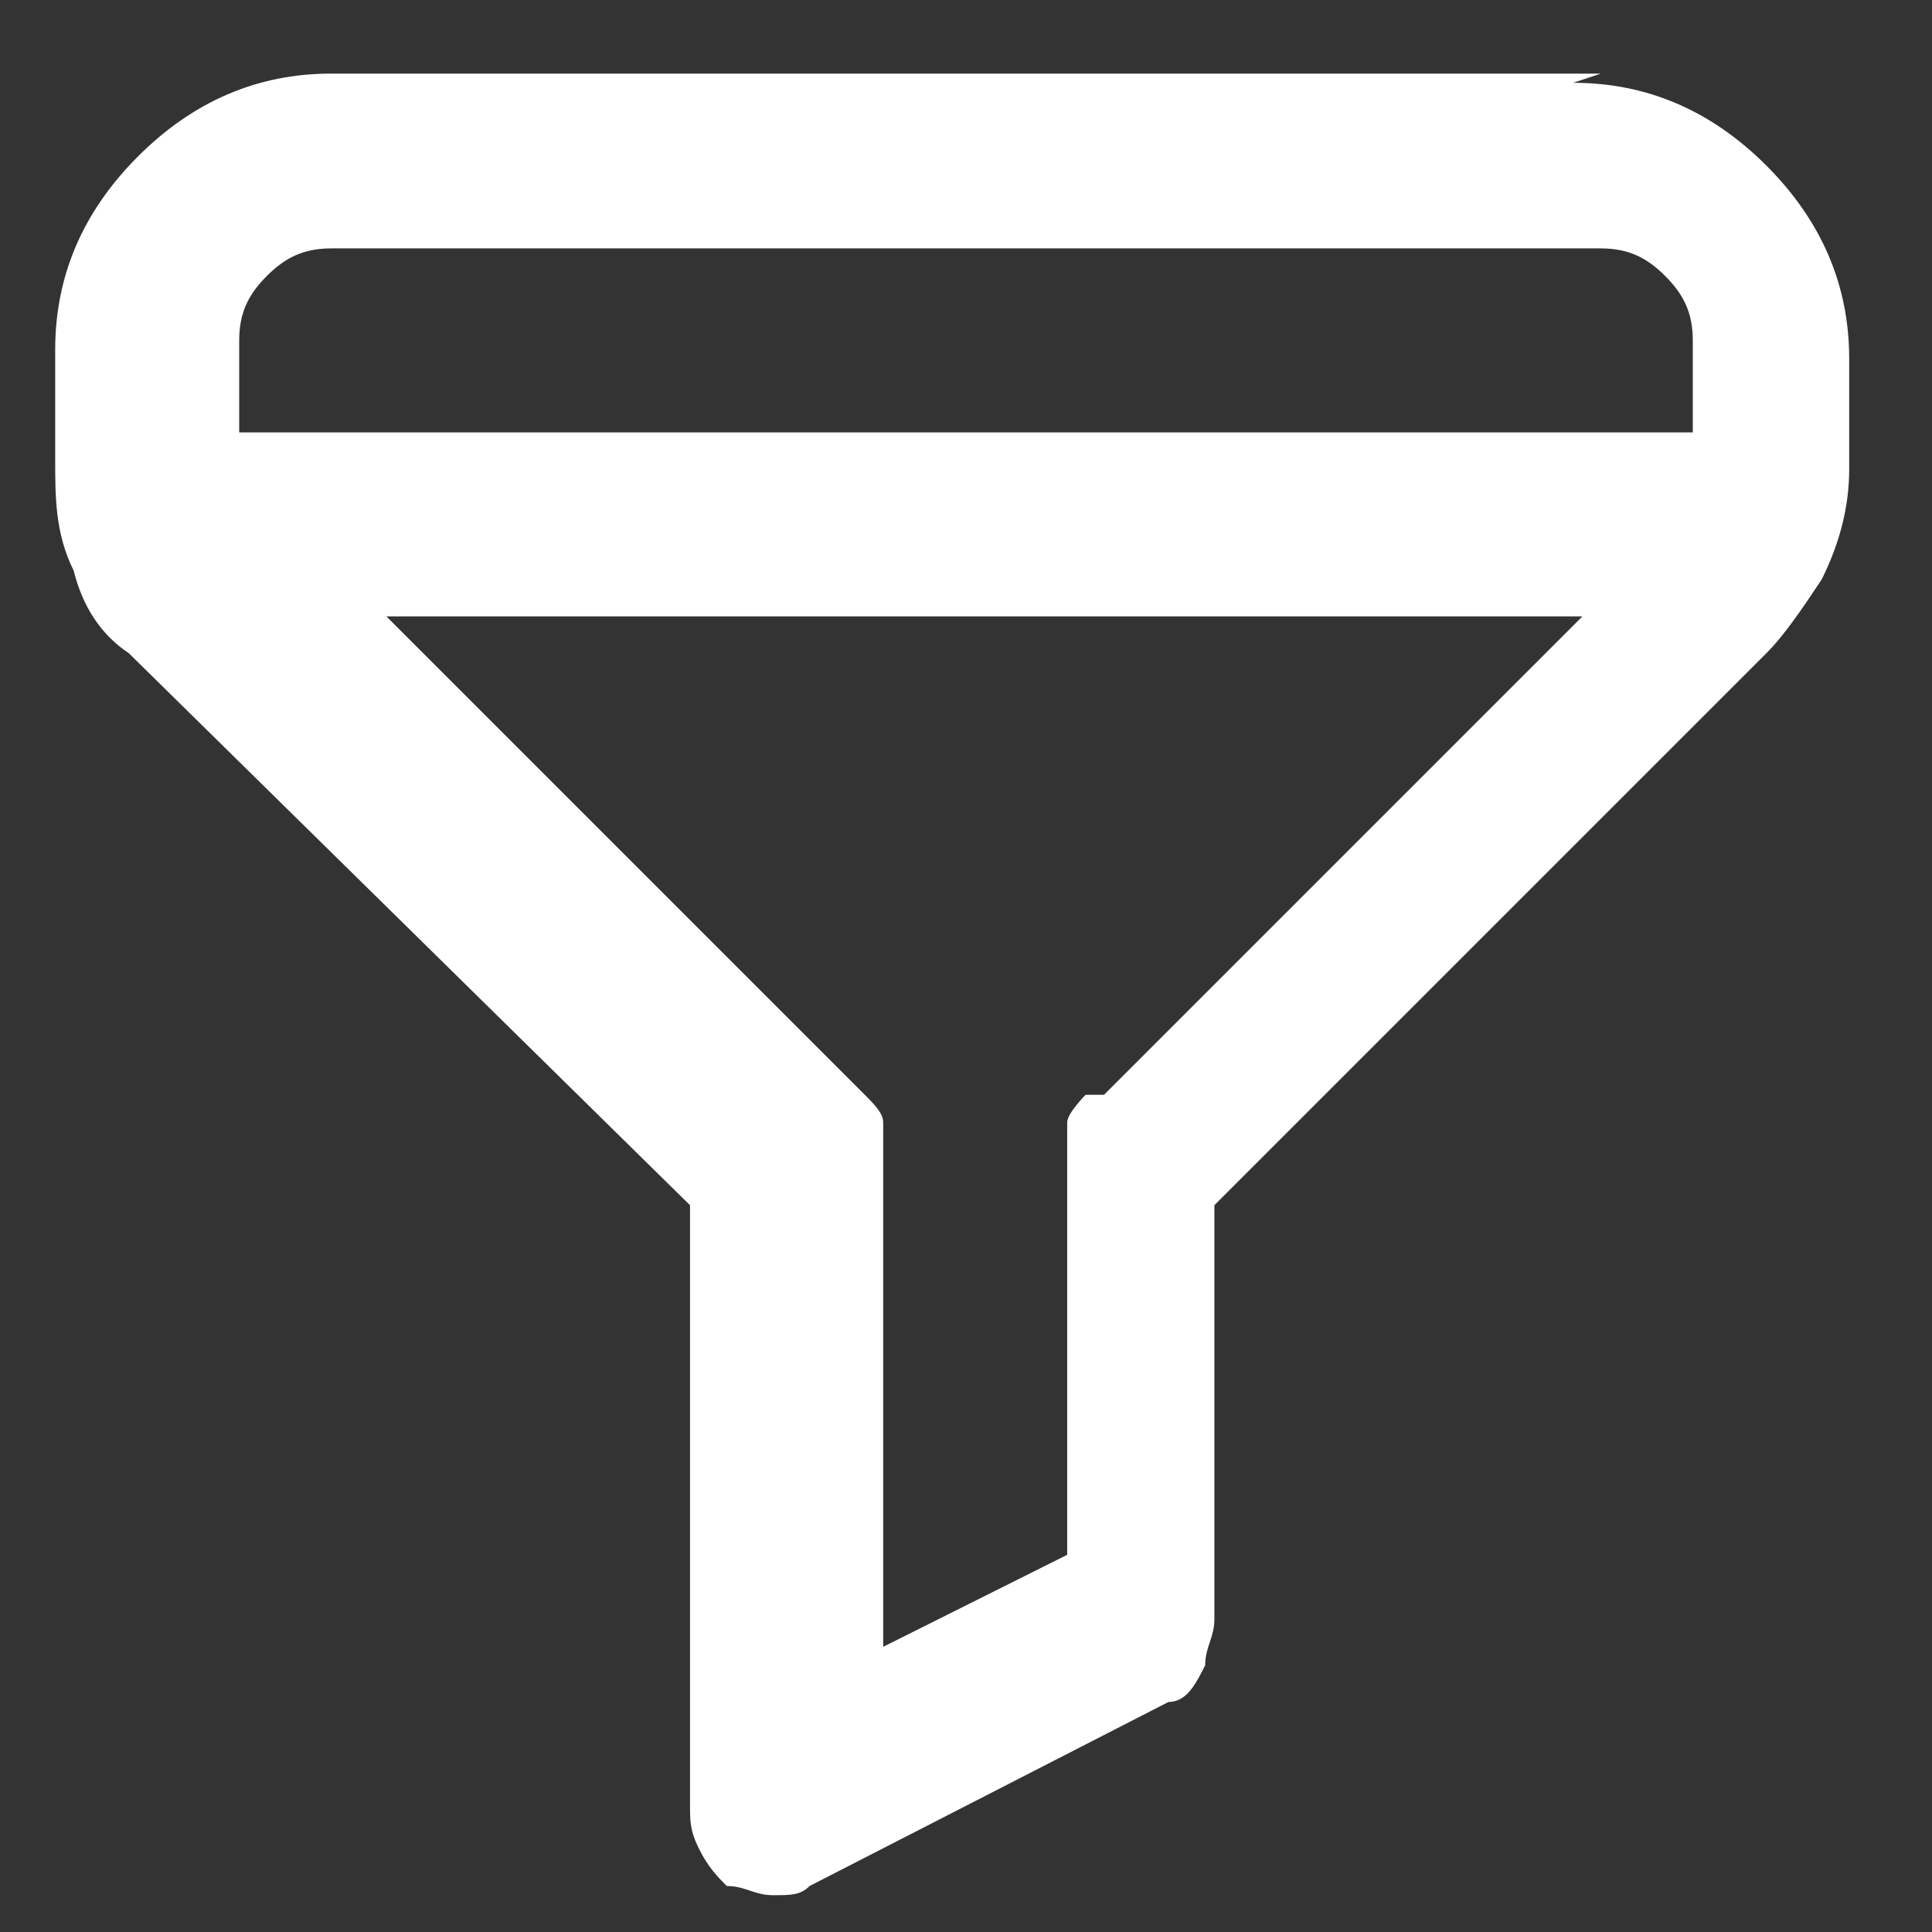
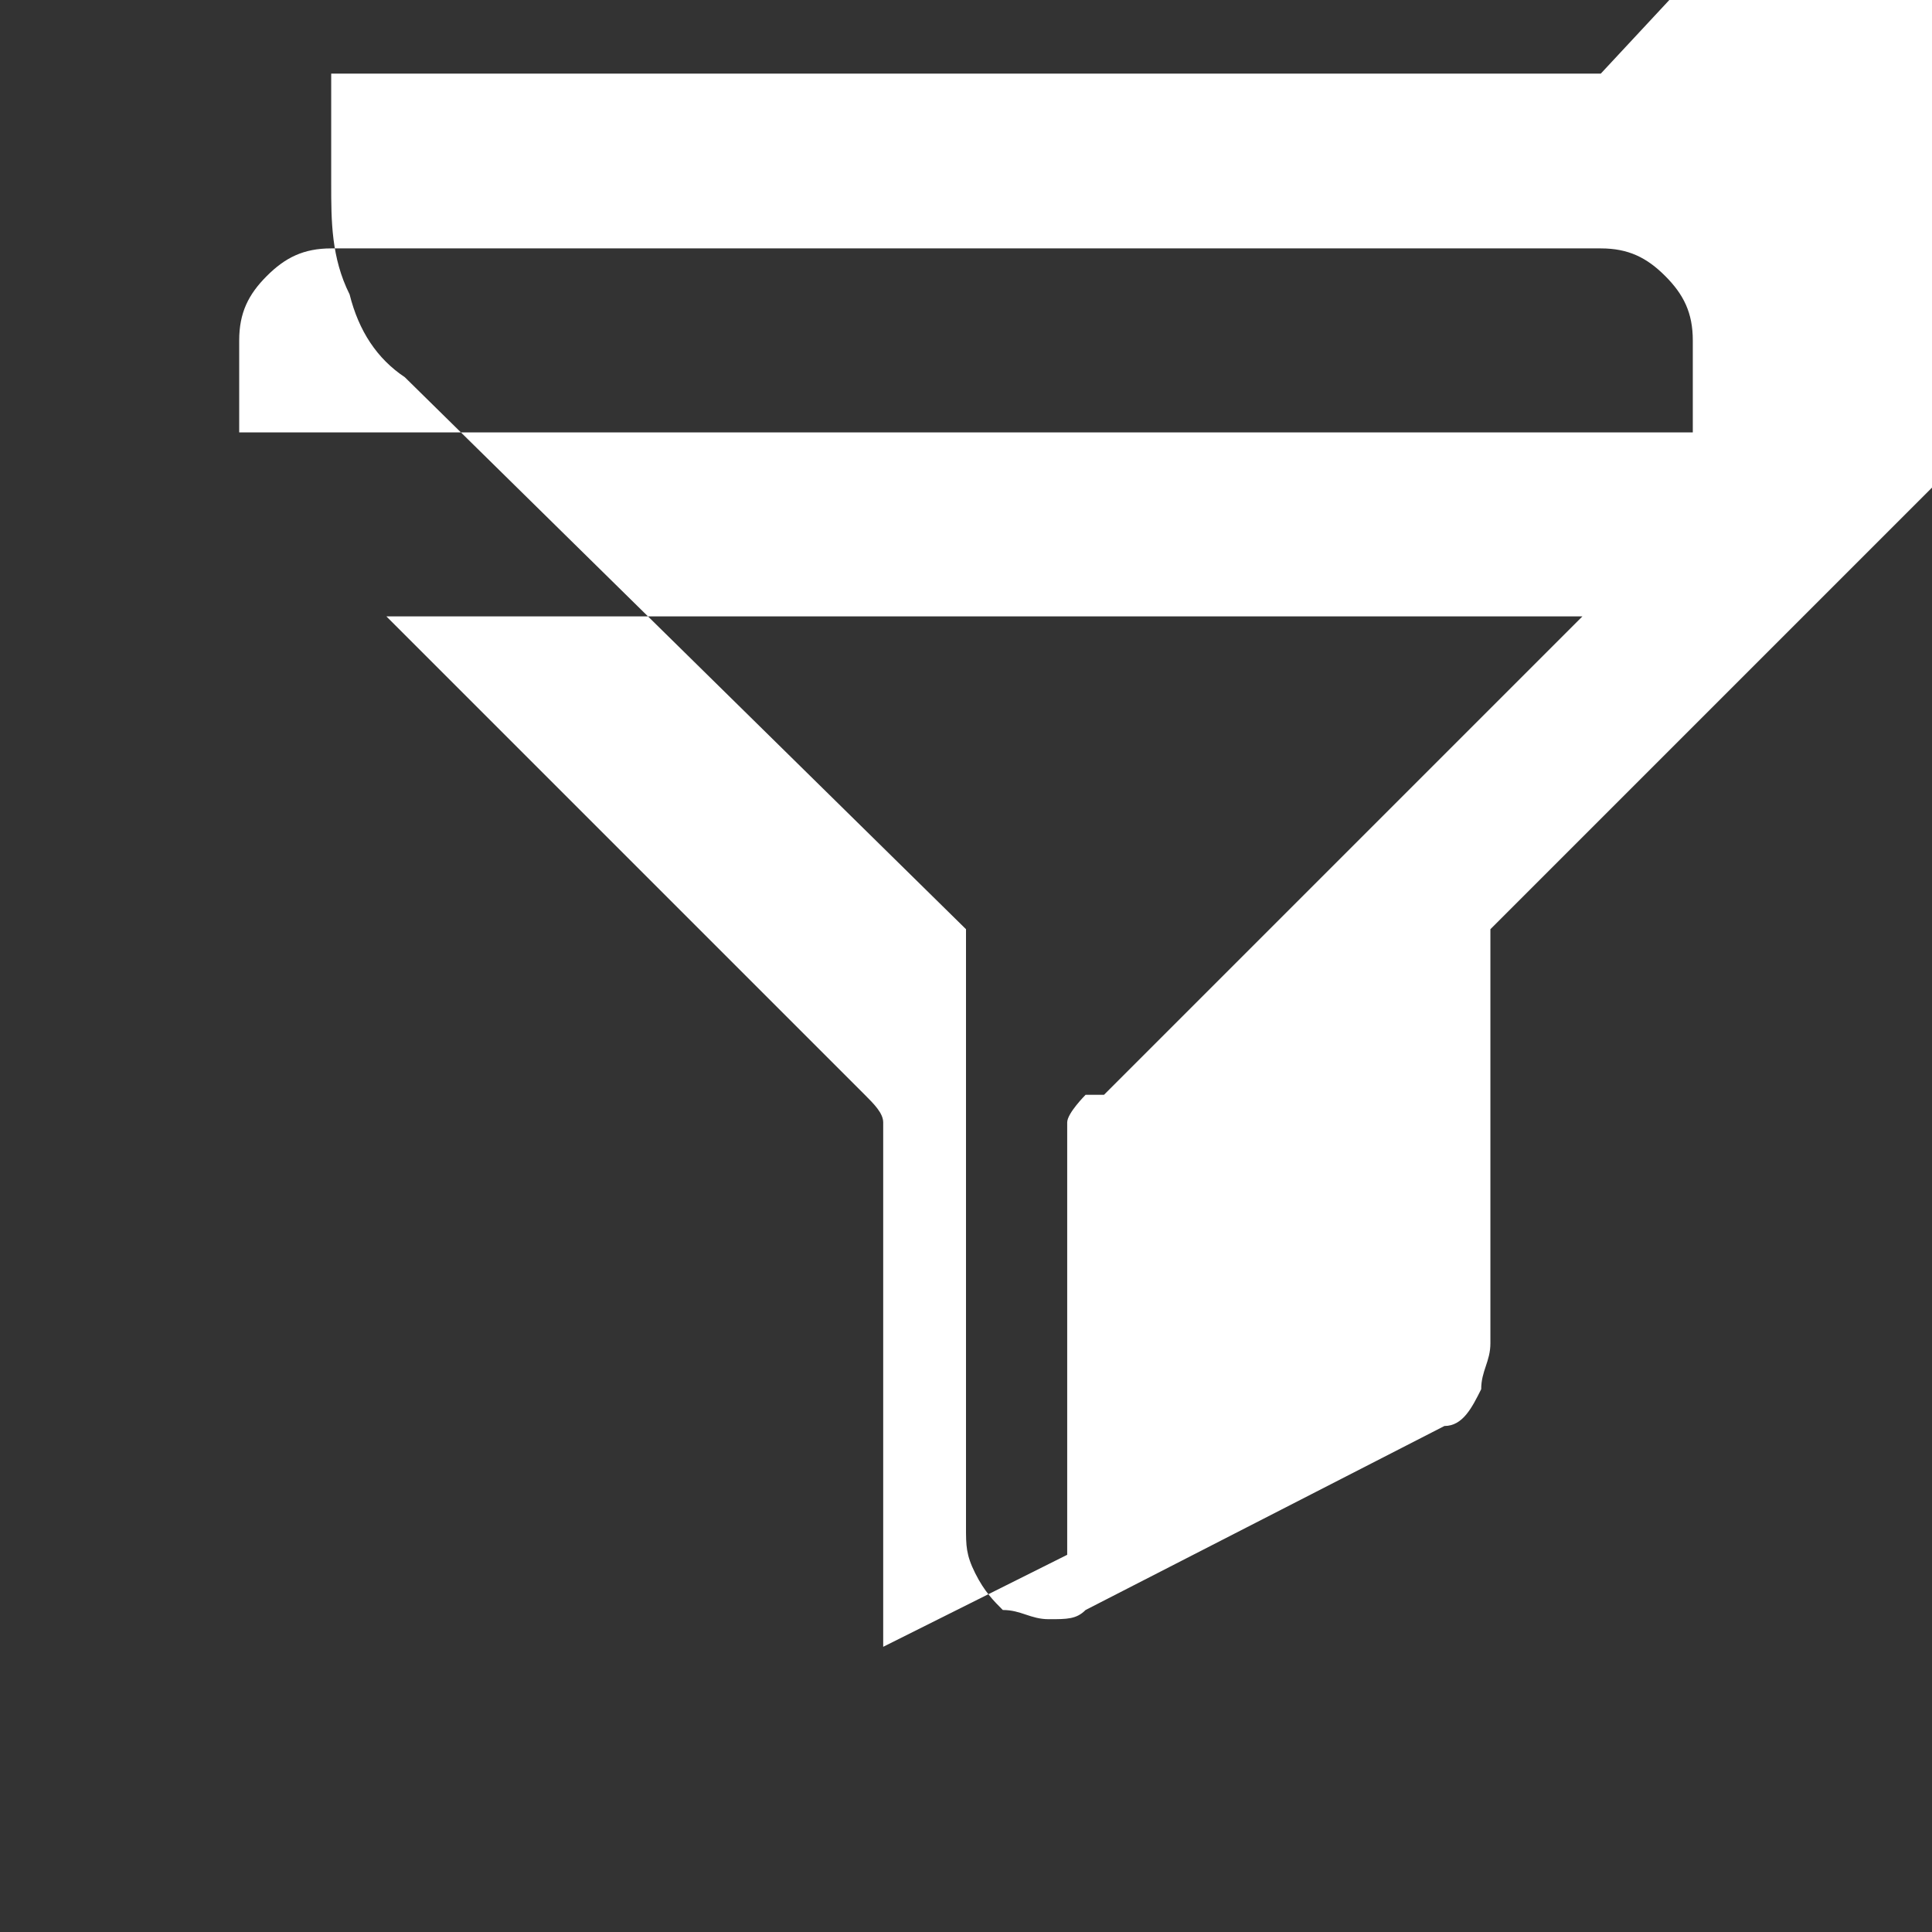
<svg xmlns="http://www.w3.org/2000/svg" id="Layer_1" viewBox="0 0 21 21">
  <rect x="0" y="0" width="21" height="21" fill="#333333" stroke="none" />
  <defs>
    <style>      .st0 {        fill: #fff;      }    </style>
  </defs>
-   <path class="st0" d="M17.4.8H3.6c-.8,0-1.5.3-2.1.9-.6.6-.9,1.3-.9,2.1v1.2c0,.4,0,.8.2,1.2h0c.1.4.3.7.6.9l6.1,6v6.5c0,.2,0,.3.1.5s.2.3.3.4c.2,0,.3.1.5.1s.3,0,.4-.1l3.9-2c.2,0,.3-.2.4-.4,0-.2.1-.3.1-.5v-4.5l6-6c.2-.2.4-.5.6-.8h0c.2-.4.3-.8.3-1.2v-1.2c0-.8-.3-1.5-.9-2.1-.6-.6-1.3-.9-2.1-.9ZM11.8,11.9c0,0-.2.2-.2.3,0,.1,0,.3,0,.4v4.3l-2,1v-5.3c0-.1,0-.3,0-.4,0-.1-.1-.2-.2-.3l-5.2-5.2h13l-5.2,5.2h0ZM18.4,4.7H2.6v-1c0-.3.1-.5.3-.7.2-.2.4-.3.7-.3h13.8c.3,0,.5.1.7.3.2.2.3.4.3.7v1h0Z" />
+   <path class="st0" d="M17.4.8H3.6v1.2c0,.4,0,.8.2,1.2h0c.1.4.3.7.6.9l6.1,6v6.5c0,.2,0,.3.1.5s.2.3.3.4c.2,0,.3.1.5.1s.3,0,.4-.1l3.9-2c.2,0,.3-.2.4-.4,0-.2.1-.3.1-.5v-4.5l6-6c.2-.2.4-.5.6-.8h0c.2-.4.3-.8.3-1.2v-1.2c0-.8-.3-1.5-.9-2.1-.6-.6-1.3-.9-2.1-.9ZM11.8,11.9c0,0-.2.2-.2.3,0,.1,0,.3,0,.4v4.3l-2,1v-5.3c0-.1,0-.3,0-.4,0-.1-.1-.2-.2-.3l-5.2-5.2h13l-5.2,5.2h0ZM18.4,4.7H2.6v-1c0-.3.1-.5.3-.7.2-.2.4-.3.7-.3h13.8c.3,0,.5.1.7.3.2.2.3.4.3.7v1h0Z" />
</svg>